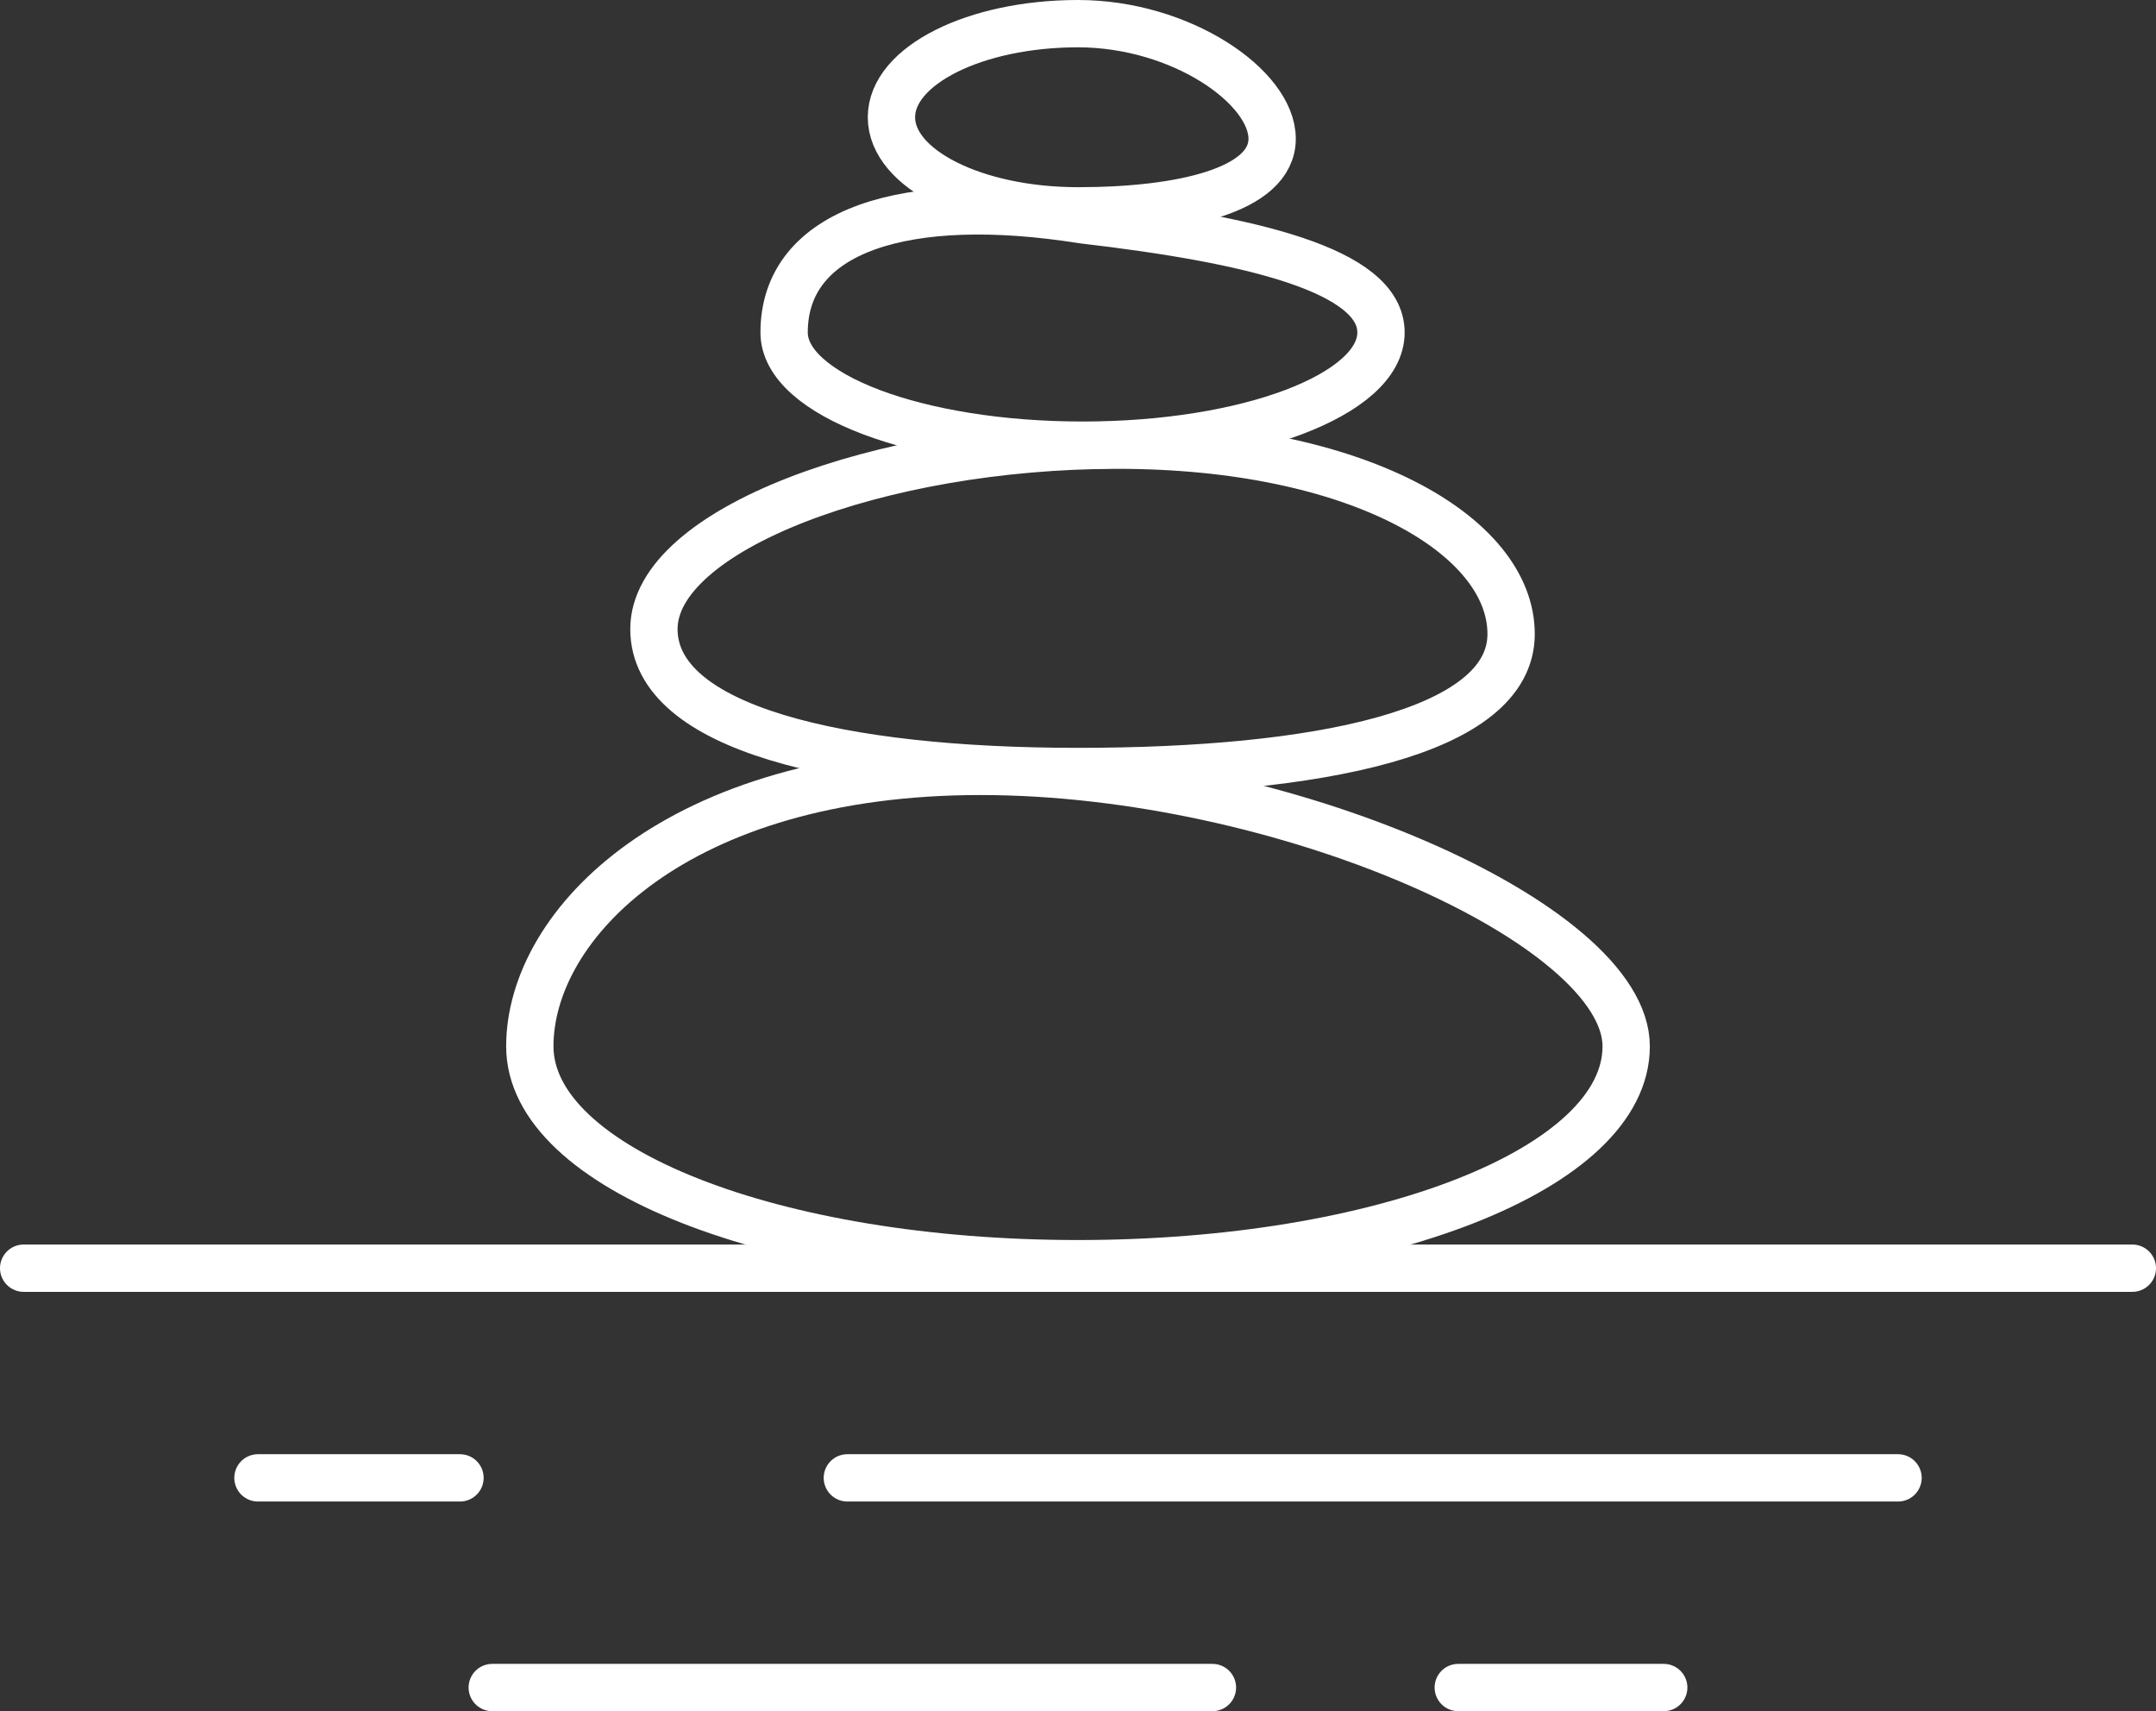
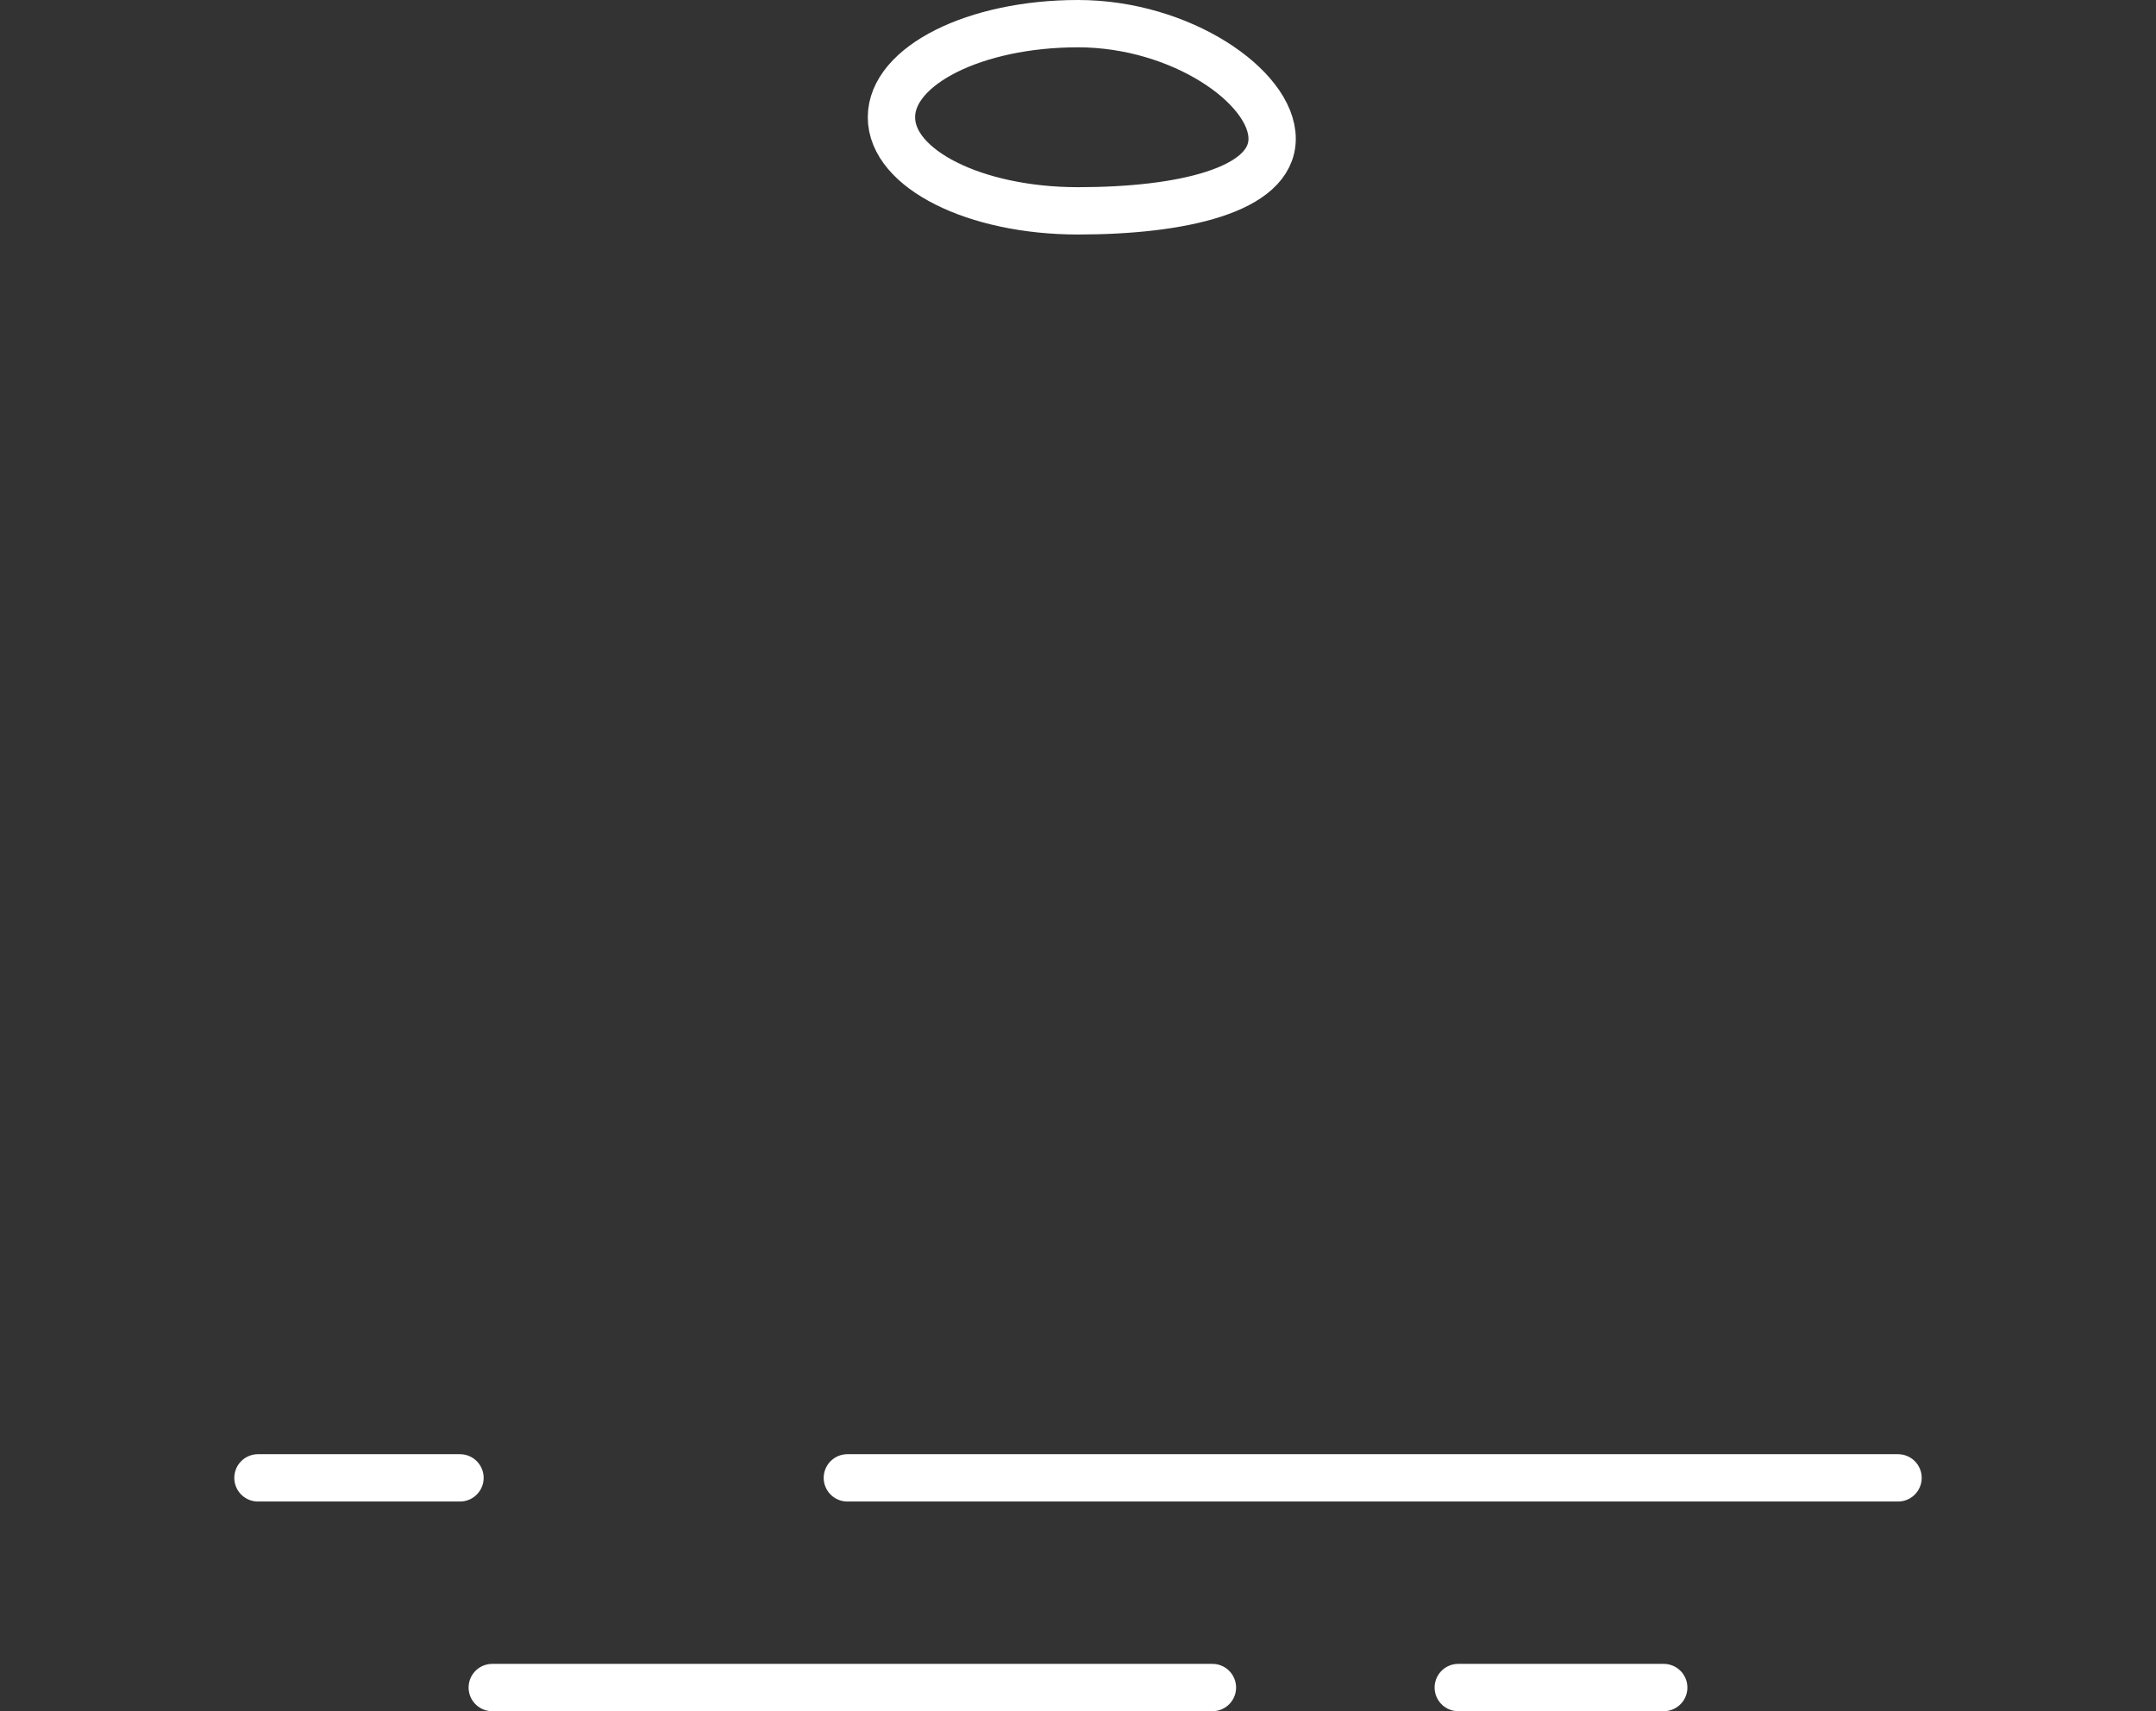
<svg xmlns="http://www.w3.org/2000/svg" id="グループ_41" data-name="グループ 41" width="69.439" height="55.113" viewBox="0 0 69.439 55.113">
  <rect x="0" y="0" width="69.439" height="55.113" fill="#333333" stroke="none" />
  <defs>
    <clipPath id="clip-path">
      <rect id="長方形_43" data-name="長方形 43" width="69.439" height="55.113" transform="translate(0 0)" fill="none" />
    </clipPath>
  </defs>
  <g id="グループ_40" data-name="グループ 40" clip-path="url(#clip-path)">
-     <path id="パス_4" data-name="パス 4" d="M52.375,33.7c0,3.944-7.9,7-17.656,7s-17.655-3.058-17.655-7,4.761-8.856,14.512-8.856S52.375,29.759,52.375,33.7Z" fill="none" stroke="#fff" stroke-linecap="round" stroke-linejoin="round" stroke-width="1.524" />
-     <path id="パス_5" data-name="パス 5" d="M21.061,20.259c0,3.186,5.953,4.589,13.658,4.589s13.95-1.242,13.95-4.428S43.7,14.338,36,14.338,21.061,17.073,21.061,20.259Z" fill="none" stroke="#fff" stroke-linecap="round" stroke-linejoin="round" stroke-width="1.524" />
-     <path id="パス_6" data-name="パス 6" d="M44.478,10.709c0,2-4.3,3.629-9.612,3.629s-9.612-1.625-9.612-3.629c0-3.312,3.941-4.532,9.612-3.629C40.275,7.709,44.478,8.7,44.478,10.709Z" fill="none" stroke="#fff" stroke-linecap="round" stroke-linejoin="round" stroke-width="1.524" />
    <path id="パス_7" data-name="パス 7" d="M40.972,4.468c0,1.665-2.934,2.323-6.252,2.323s-6.009-1.35-6.009-3.014S31.4.762,34.72.762,40.972,2.8,40.972,4.468Z" fill="none" stroke="#fff" stroke-linecap="round" stroke-linejoin="round" stroke-width="1.524" />
-     <line id="線_21" data-name="線 21" x2="67.915" transform="translate(0.762 40.845)" fill="none" stroke="#fff" stroke-linecap="round" stroke-linejoin="round" stroke-width="1.524" />
    <line id="線_22" data-name="線 22" x2="23.195" transform="translate(15.854 54.351)" fill="none" stroke="#fff" stroke-linecap="round" stroke-linejoin="round" stroke-width="1.524" />
    <line id="線_23" data-name="線 23" x2="6.617" transform="translate(46.967 54.351)" fill="none" stroke="#fff" stroke-linecap="round" stroke-linejoin="round" stroke-width="1.524" />
    <line id="線_24" data-name="線 24" x2="33.84" transform="translate(27.291 47.598)" fill="none" stroke="#fff" stroke-linecap="round" stroke-linejoin="round" stroke-width="1.524" />
    <line id="線_25" data-name="線 25" x2="6.507" transform="translate(8.308 47.598)" fill="none" stroke="#fff" stroke-linecap="round" stroke-linejoin="round" stroke-width="1.524" />
  </g>
</svg>